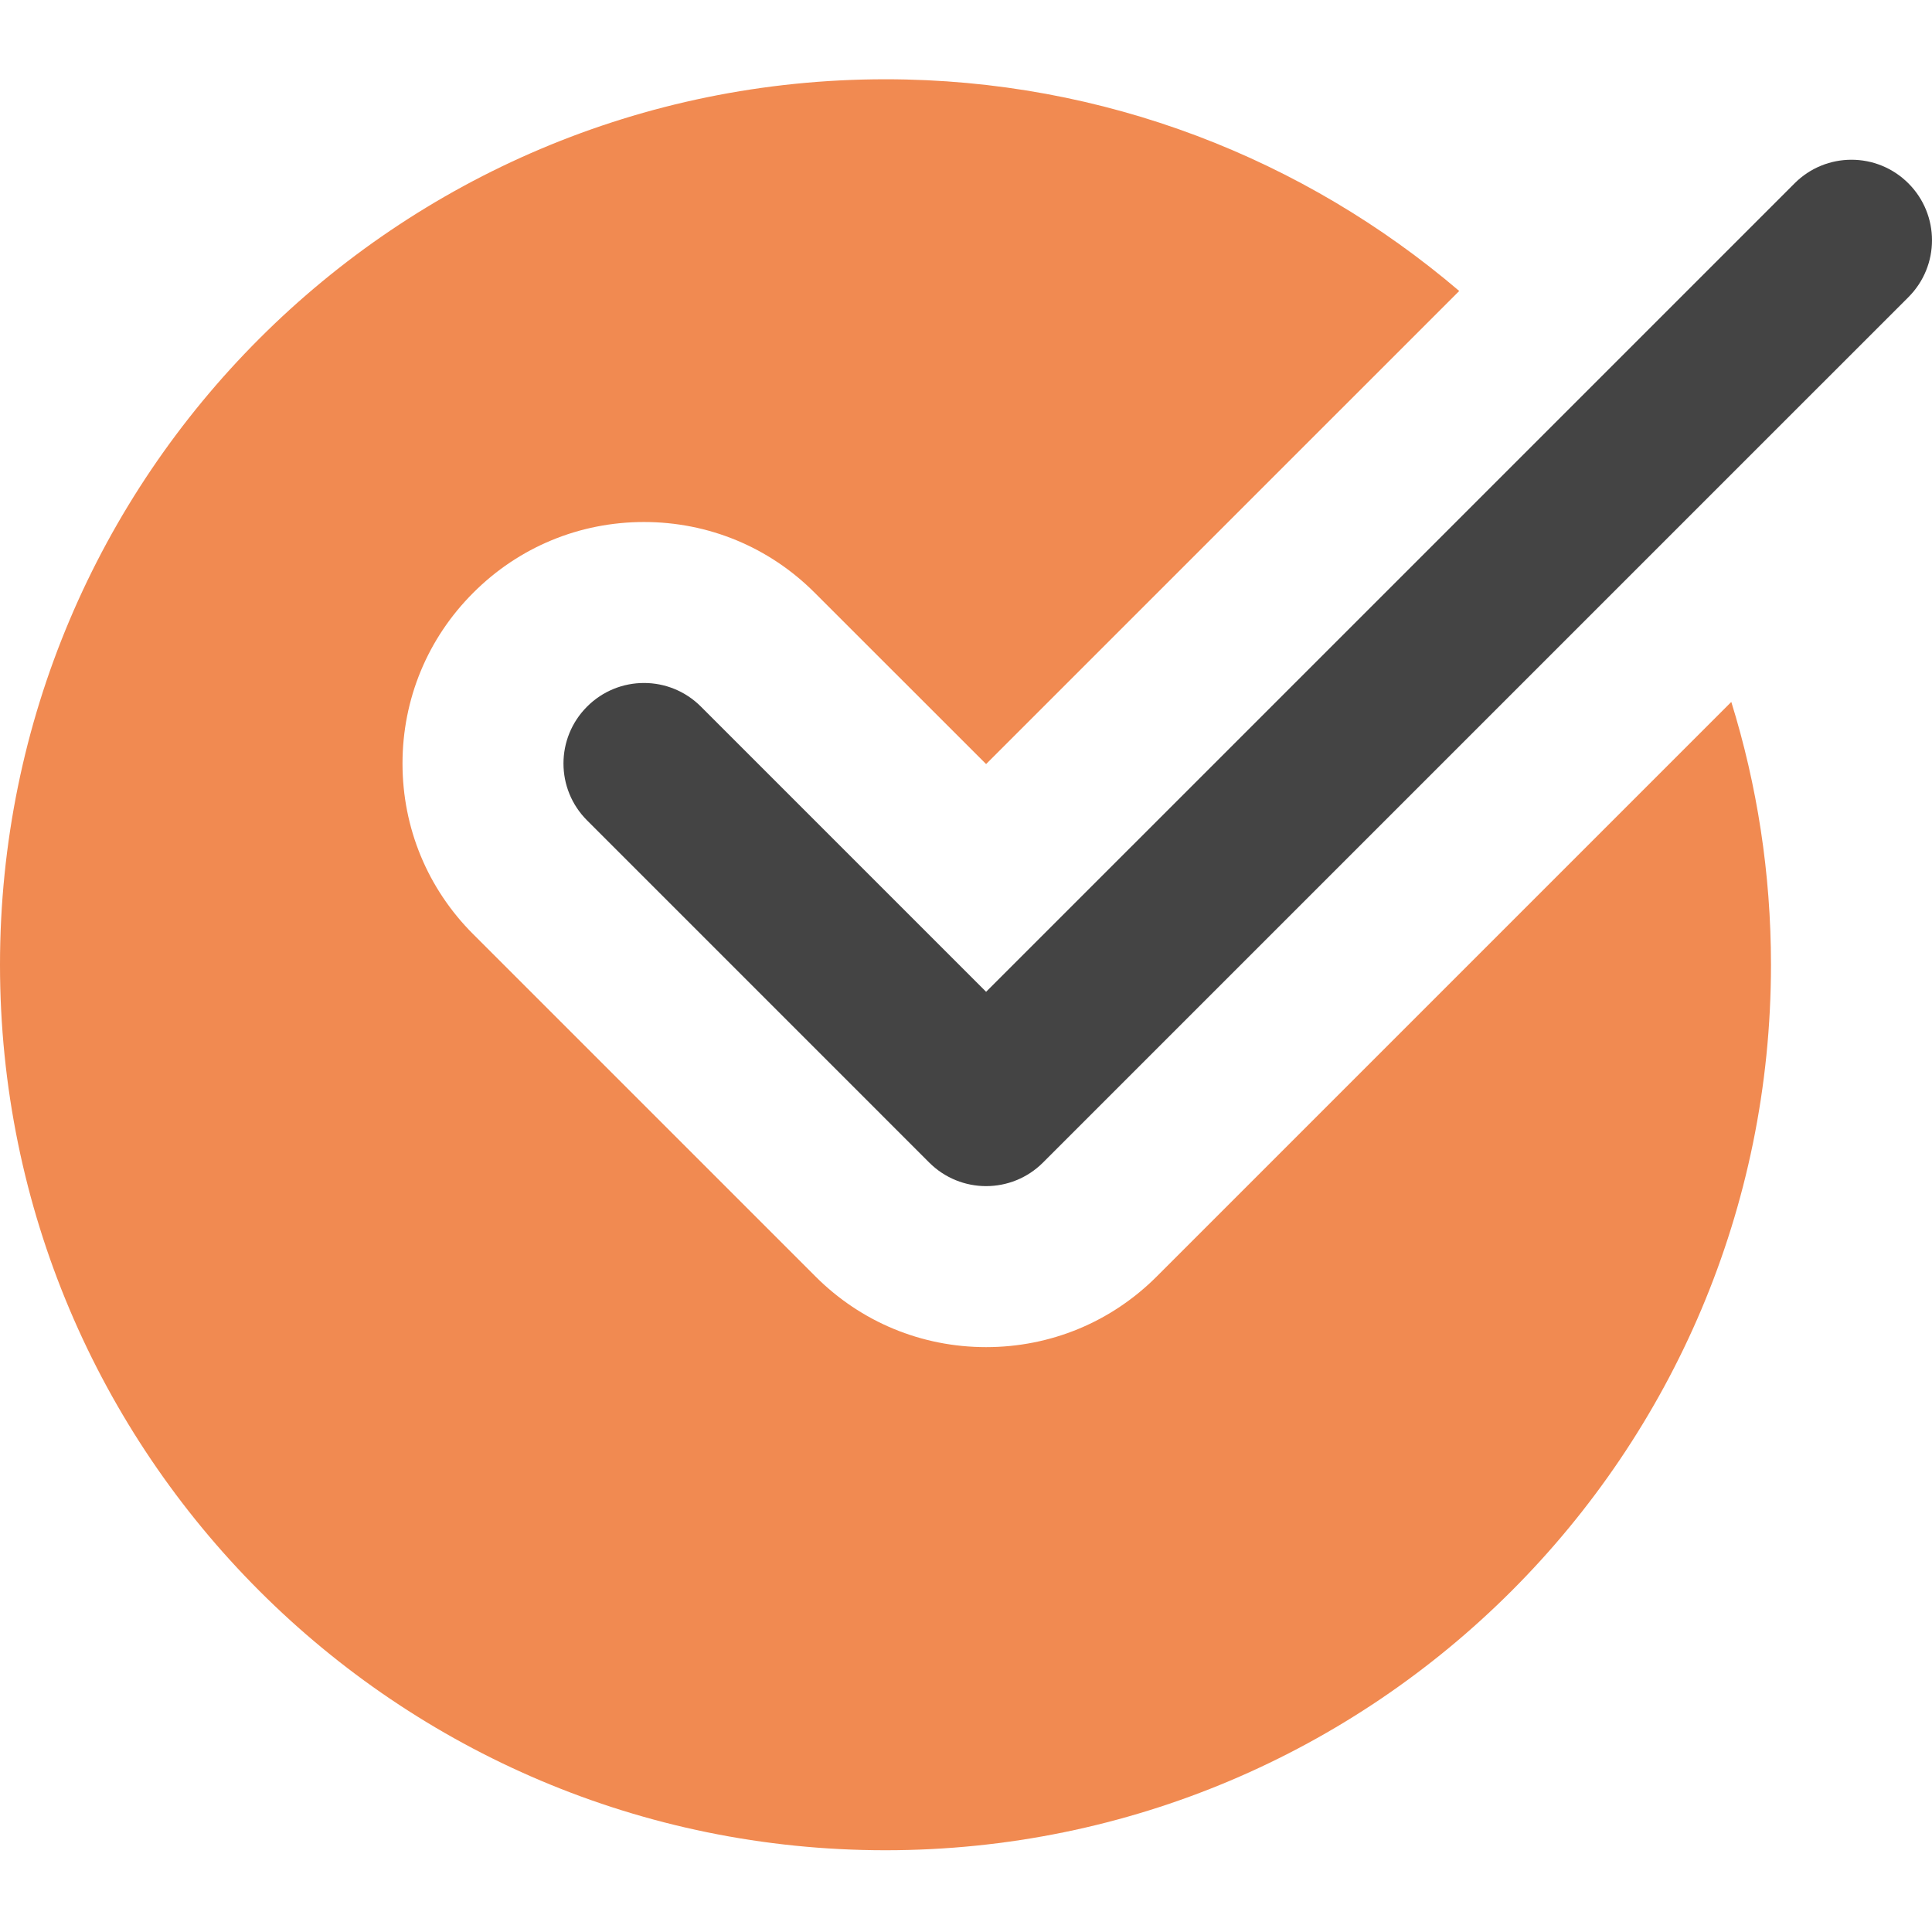
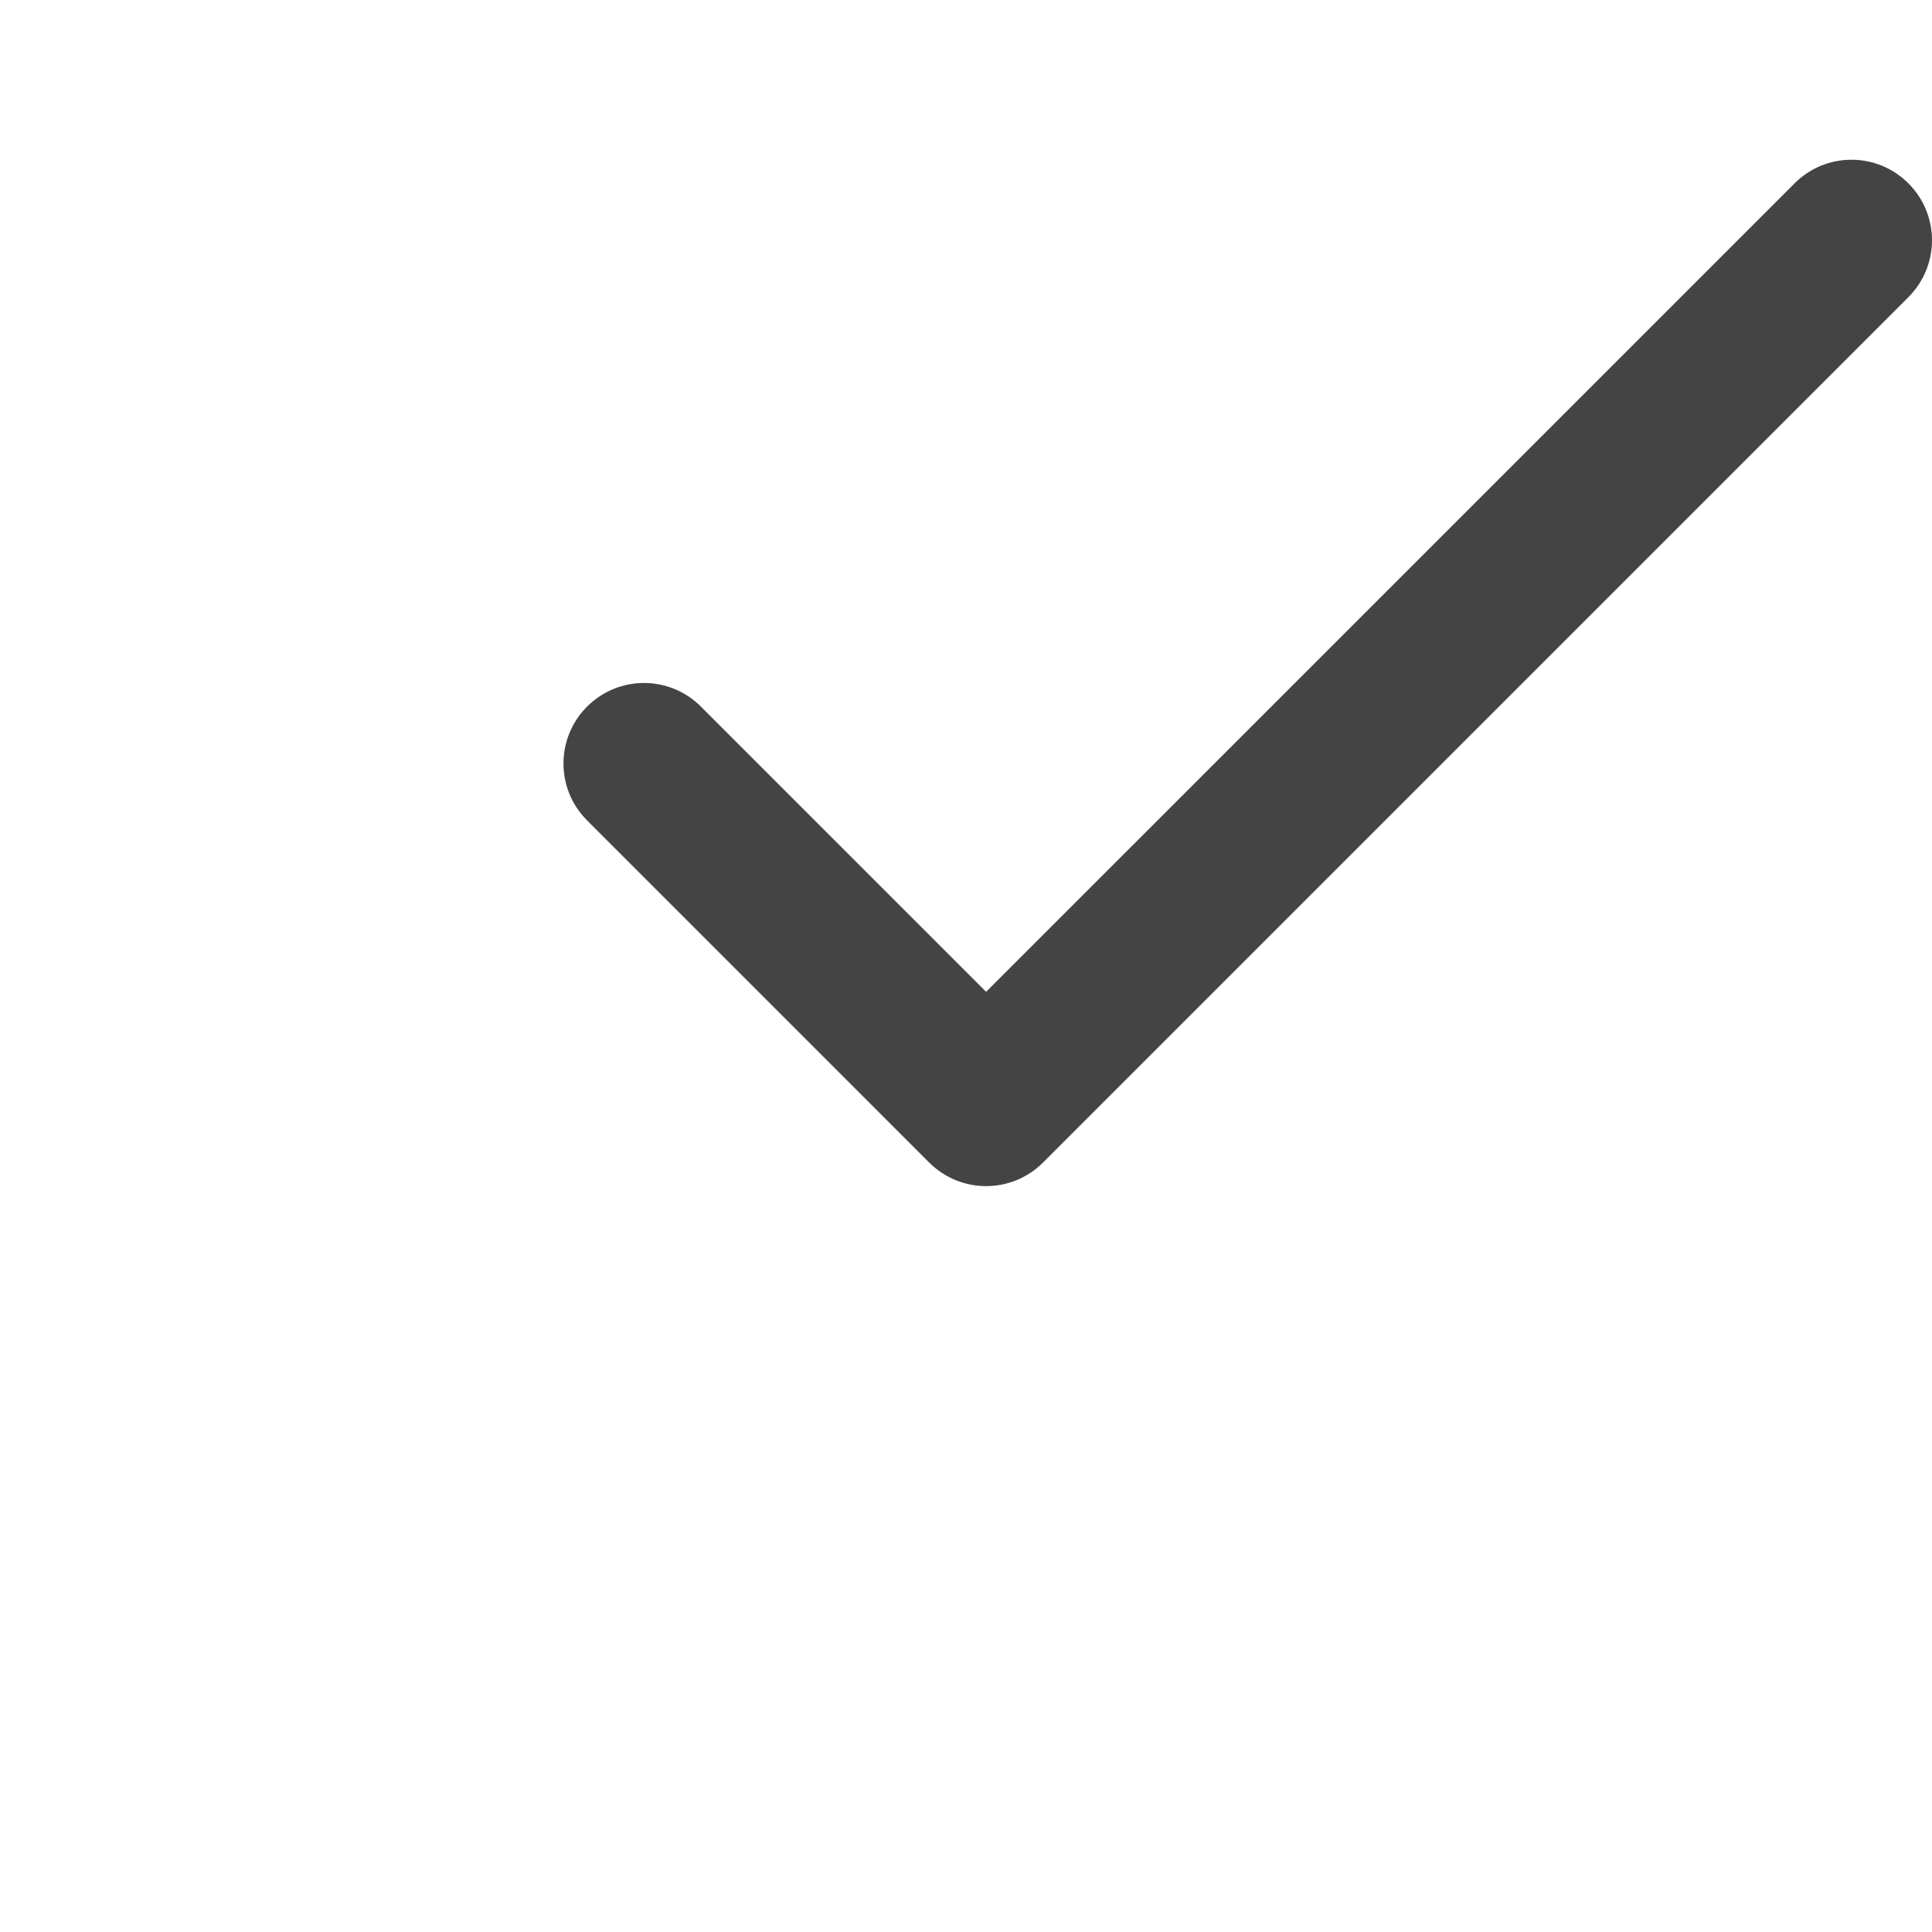
<svg xmlns="http://www.w3.org/2000/svg" width="512" height="512" viewBox="0 0 512 512" fill="none">
-   <path d="M306.579 338.25C294.505 350.347 278.419 357.003 261.329 357.003C244.244 357.003 228.158 350.347 216.084 338.25L125.417 247.587C113.323 235.509 106.667 219.427 106.667 202.337C106.667 185.247 113.323 169.165 125.417 157.091C137.491 144.994 153.577 138.338 170.666 138.338C187.752 138.338 203.838 144.994 215.912 157.091L261.329 202.485L386.707 77.112C345.746 42.19 292.712 21.007 234.666 21.007C105.065 21.007 0 126.072 0 255.668C0 385.269 105.065 490.334 234.666 490.334C364.262 490.334 469.327 385.269 469.327 255.668C469.327 231.415 465.64 208.032 458.812 186.017L306.579 338.25Z" fill="#F18A51" />
  <path d="M261.329 314.335C255.869 314.335 250.408 312.245 246.248 308.085L155.584 217.418C147.241 209.078 147.241 195.594 155.584 187.254C163.924 178.911 177.404 178.911 185.748 187.254L261.329 262.836L475.581 48.588C483.921 40.248 497.401 40.248 505.745 48.588C514.085 56.931 514.085 70.412 505.745 78.755L276.411 308.085C272.255 312.245 266.79 314.335 261.329 314.335V314.335Z" fill="#444444" />
</svg>